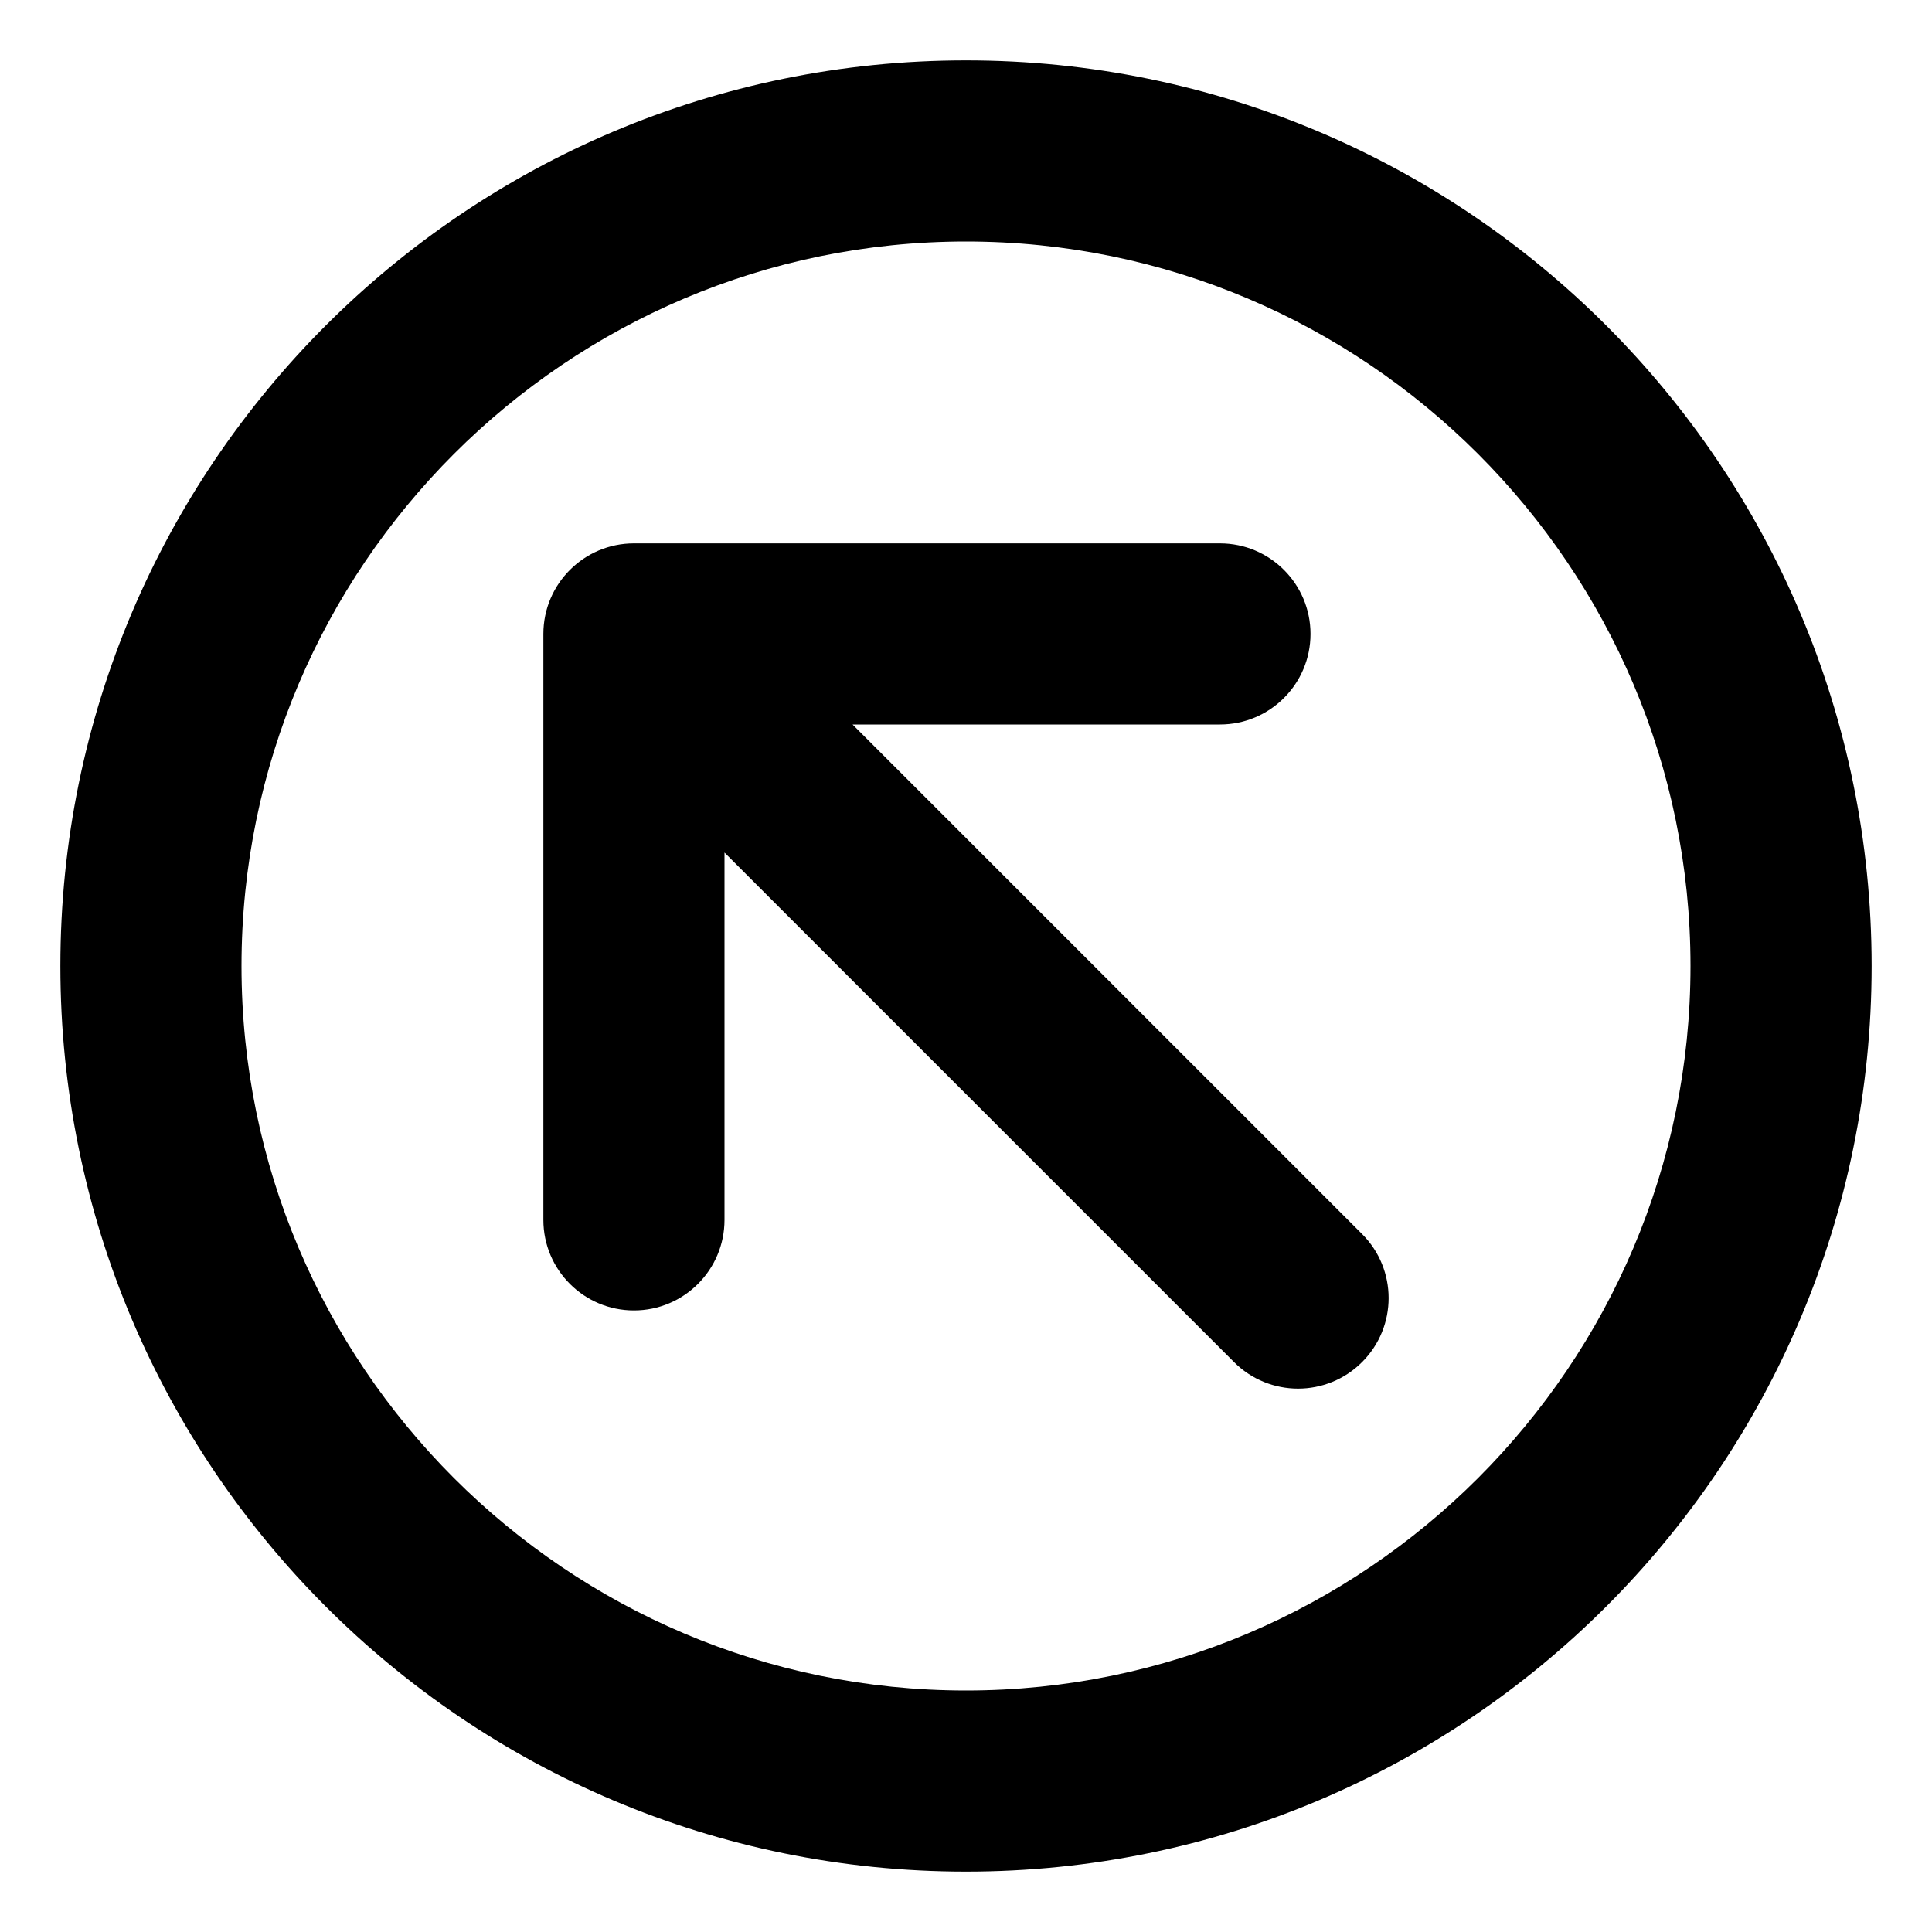
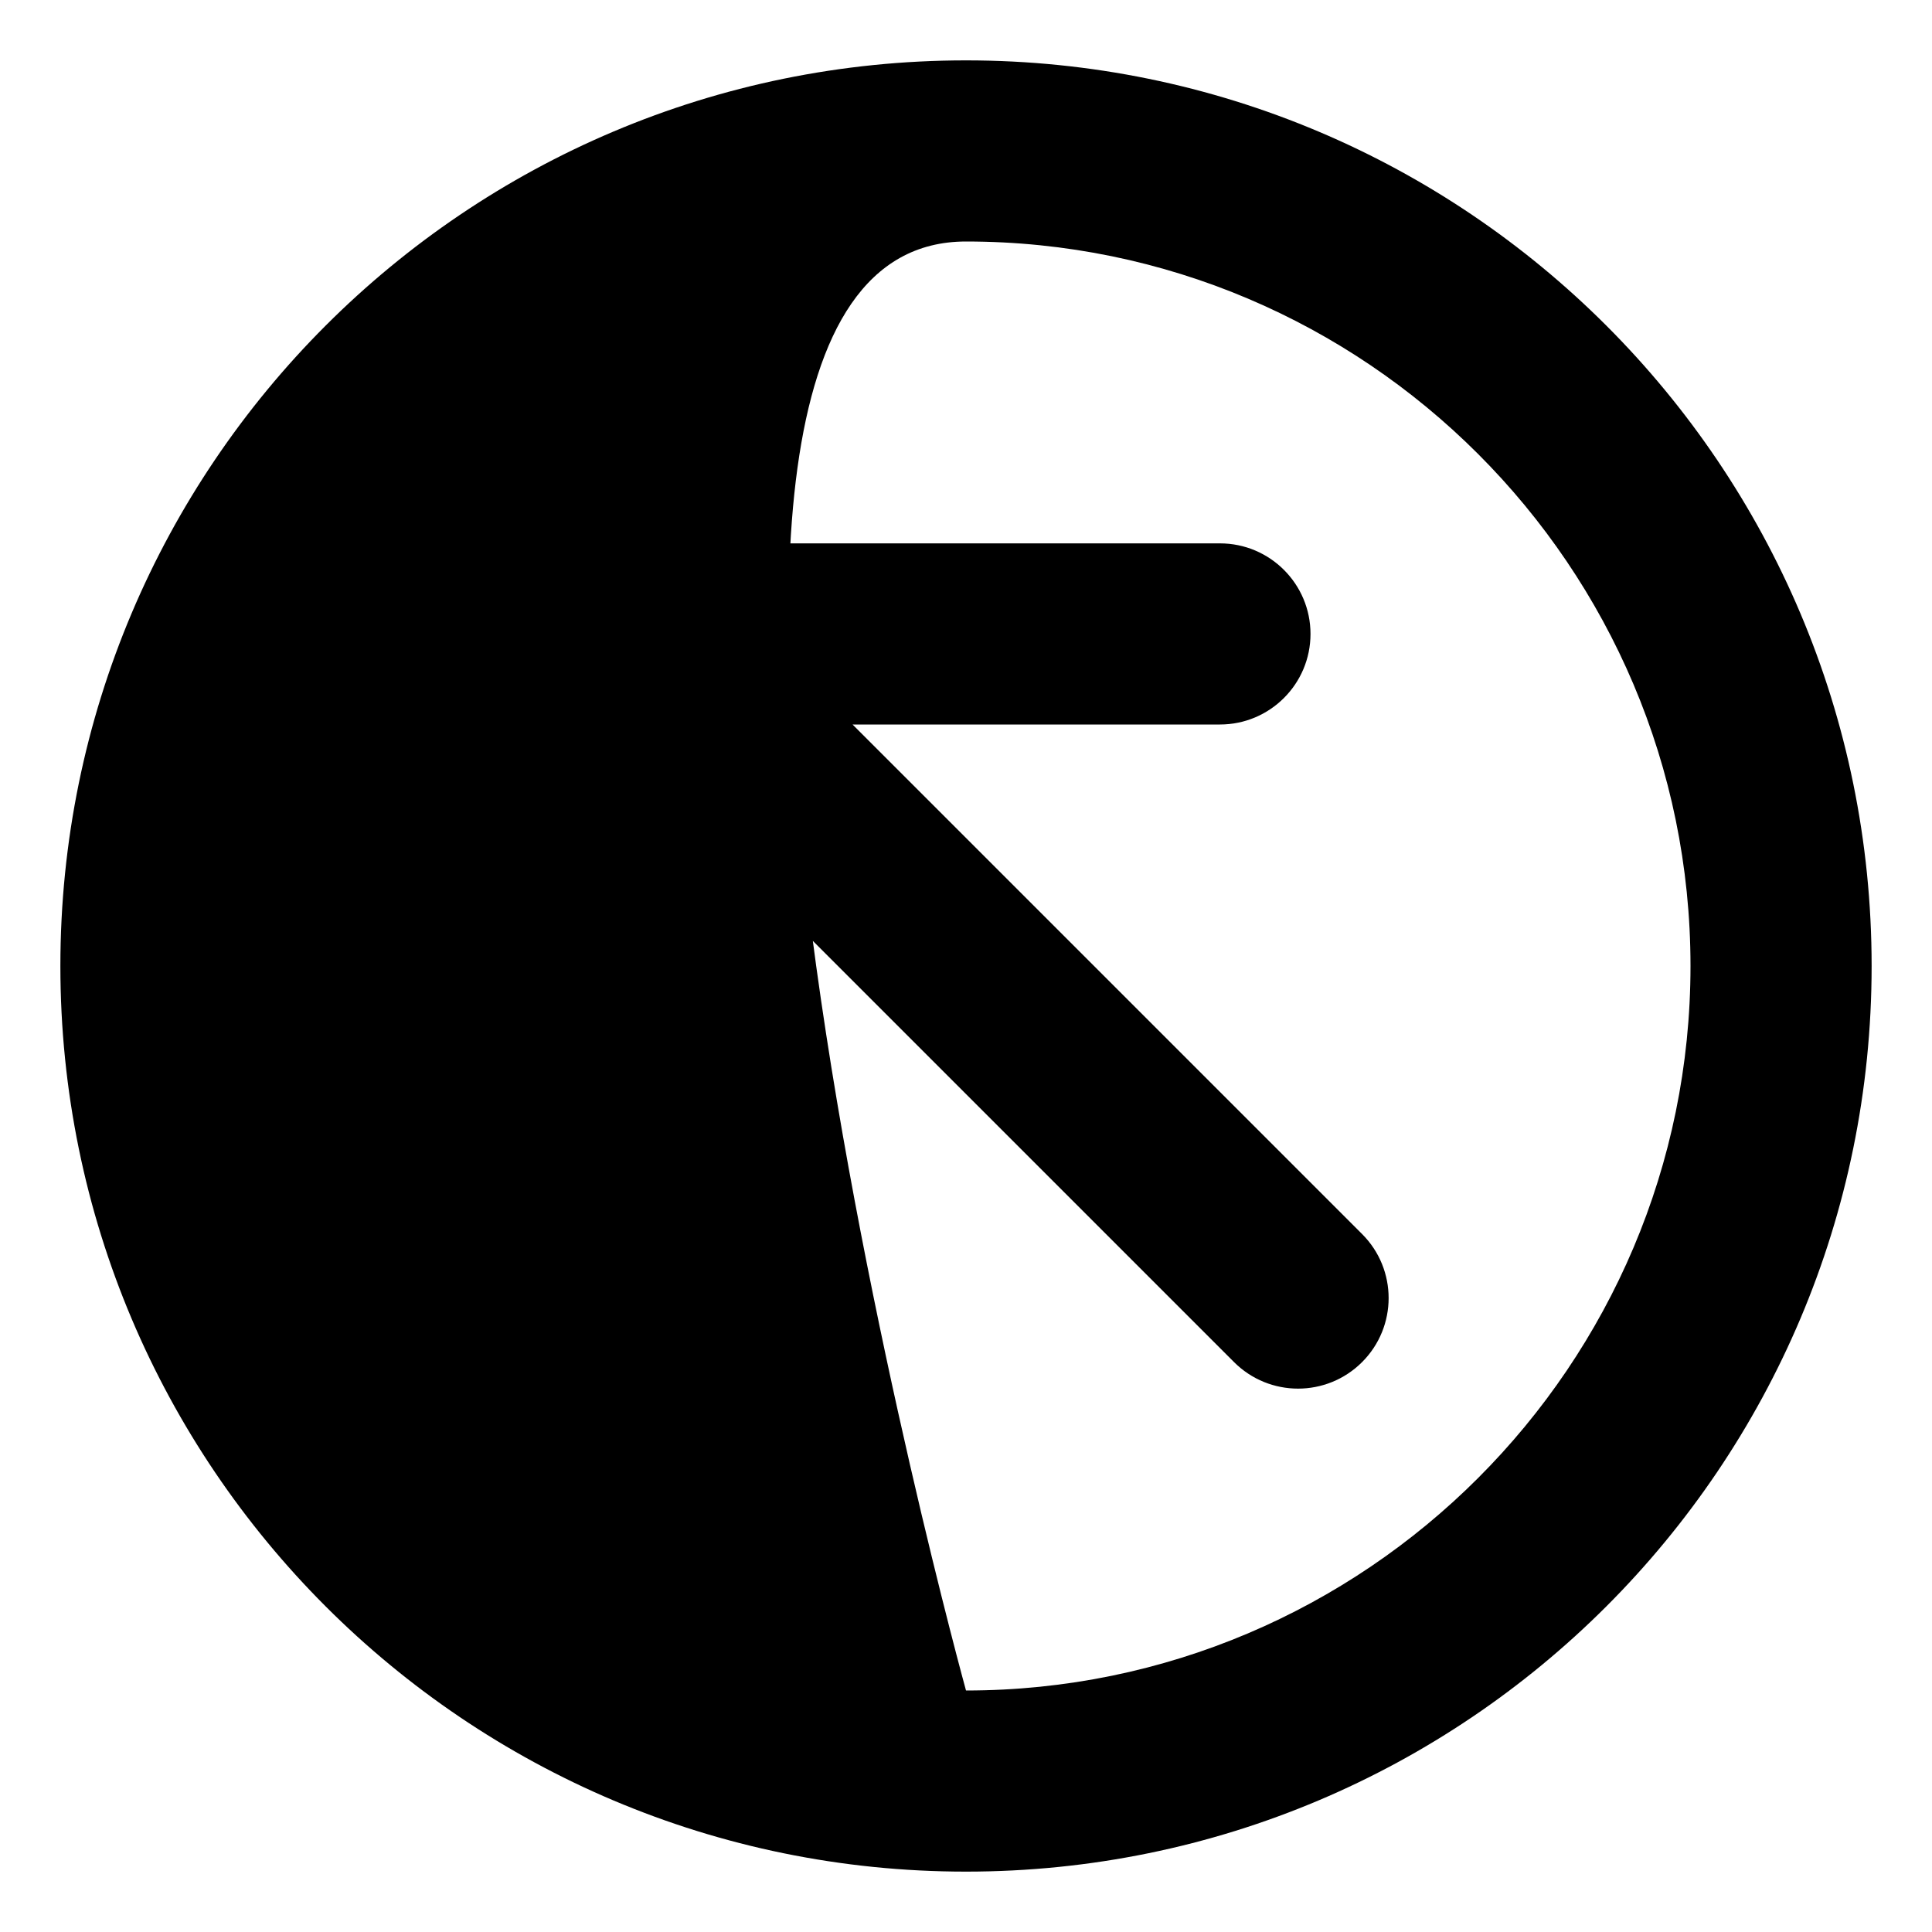
<svg xmlns="http://www.w3.org/2000/svg" viewBox="0 0 512 512">
-   <path d="M225.938 192H323.297C336.547 192 347.297 181.25 347.297 168S336.547 144 323.297 144H168C154.75 144 144 154.75 144 168V323.281C144 336.531 154.75 347.281 168 347.281S192 336.531 192 323.281V225.938L327.031 360.969C331.719 365.656 337.859 368 344 368S356.281 365.656 360.969 360.969C370.344 351.594 370.344 336.406 360.969 327.031L225.938 192ZM256 16C123.451 16 16 123.453 16 256S123.451 496 256 496S496 388.547 496 256S388.549 16 256 16ZM256 448C150.131 448 64 361.867 64 256S150.131 64 256 64S448 150.133 448 256S361.869 448 256 448Z" />
+   <path d="M225.938 192H323.297C336.547 192 347.297 181.25 347.297 168S336.547 144 323.297 144H168C154.75 144 144 154.75 144 168V323.281C144 336.531 154.75 347.281 168 347.281S192 336.531 192 323.281V225.938L327.031 360.969C331.719 365.656 337.859 368 344 368S356.281 365.656 360.969 360.969C370.344 351.594 370.344 336.406 360.969 327.031L225.938 192ZM256 16C123.451 16 16 123.453 16 256S123.451 496 256 496S496 388.547 496 256S388.549 16 256 16ZM256 448S150.131 64 256 64S448 150.133 448 256S361.869 448 256 448Z" />
</svg>